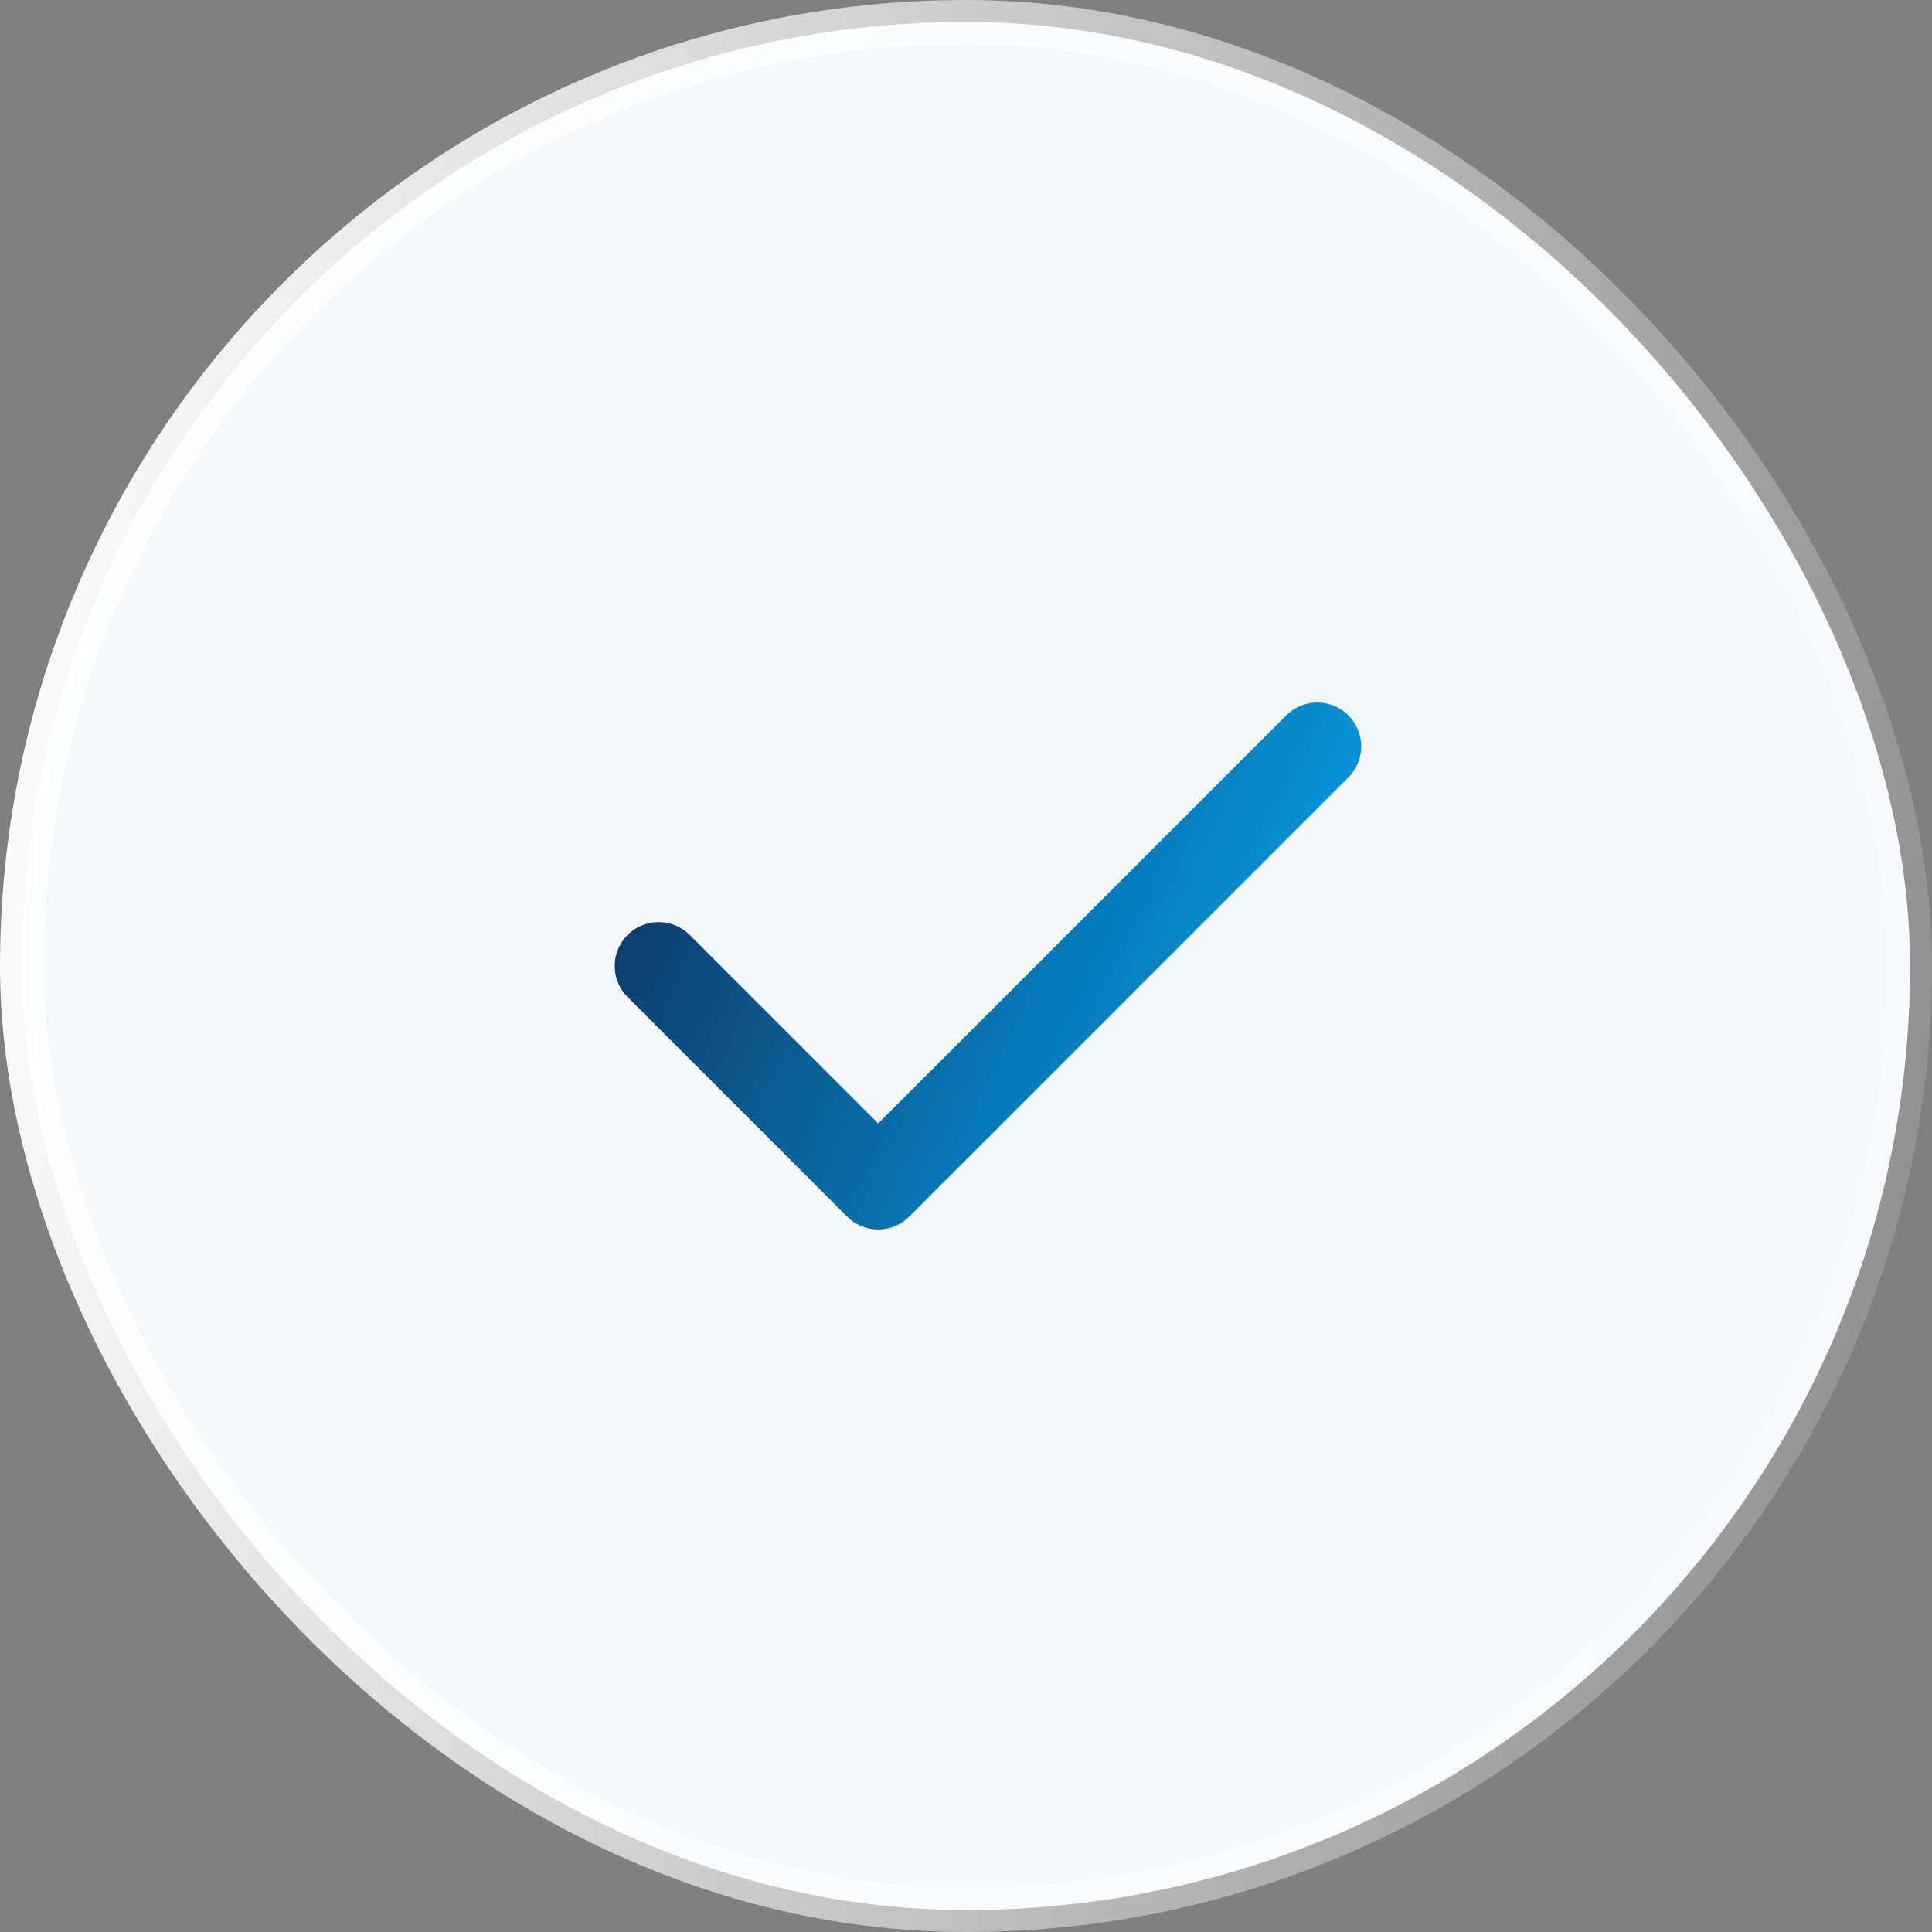
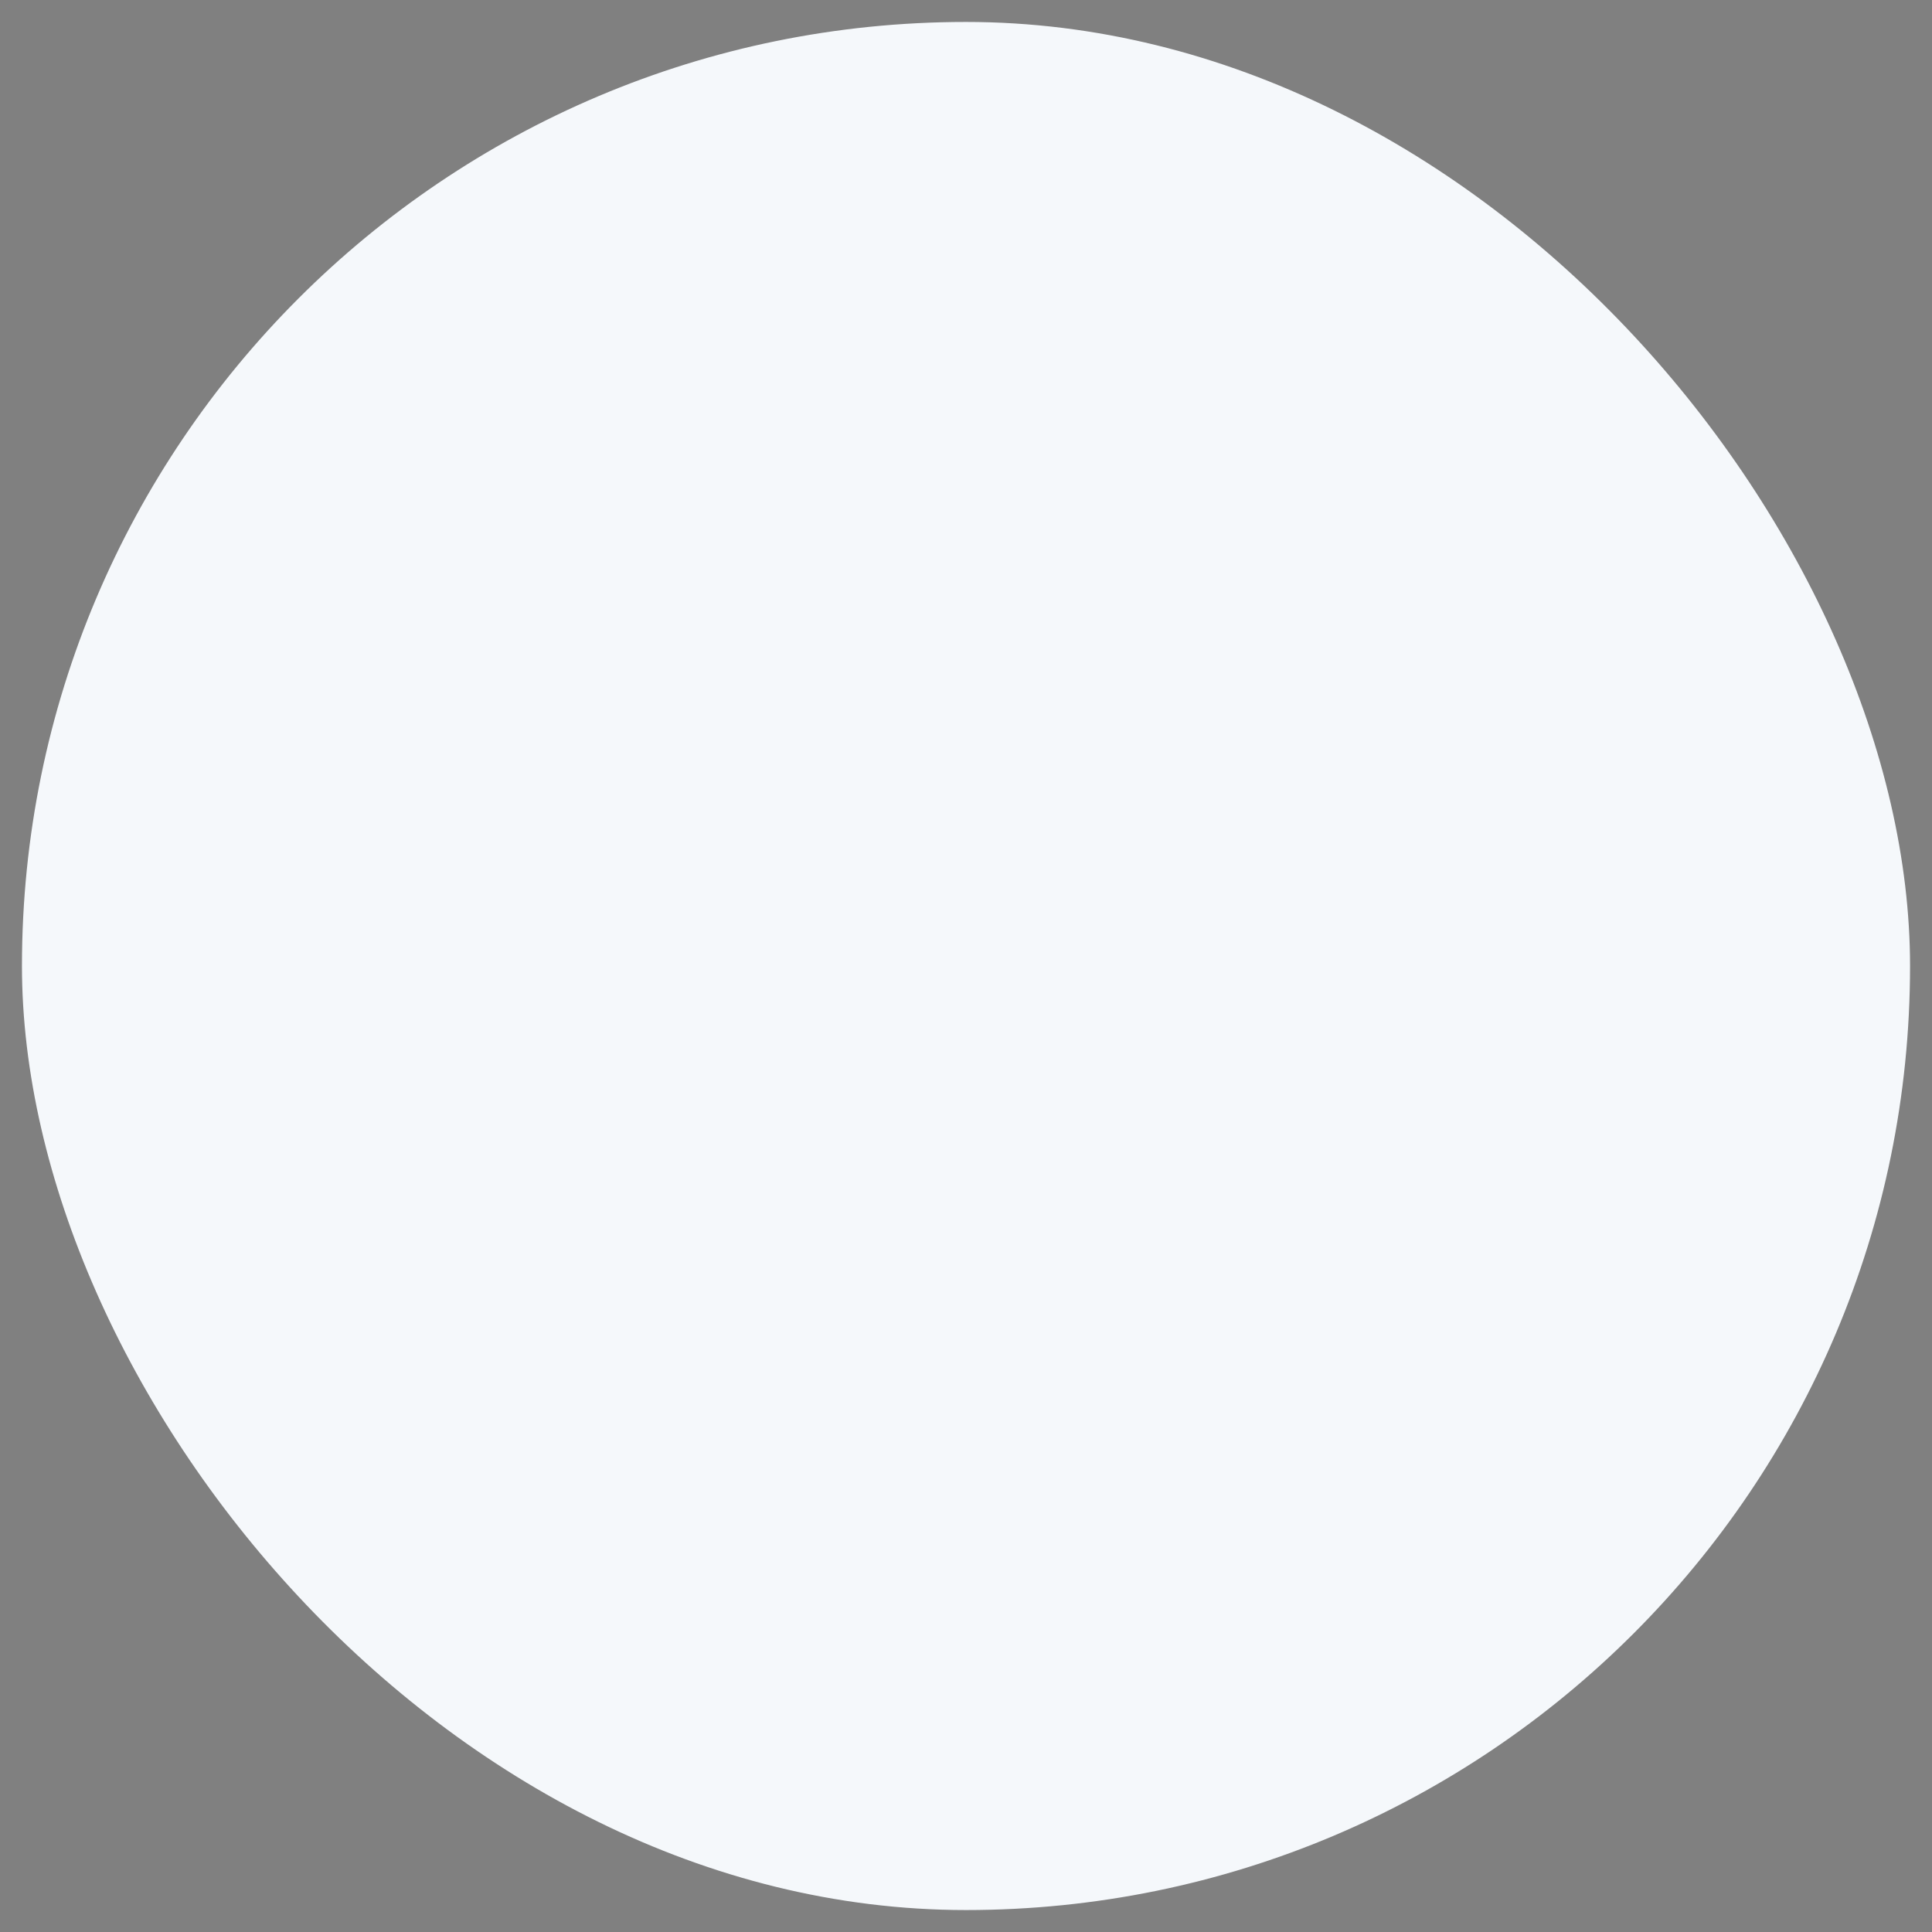
<svg xmlns="http://www.w3.org/2000/svg" width="44" height="44" viewBox="0 0 44 44" fill="none">
  <rect x="0" y="0" width="44" height="44" fill="#808080" stroke="none" />
  <rect x="0.5" y="0.5" width="43" height="43" rx="21.5" fill="#F5F8FB" />
-   <rect x="0.5" y="0.5" width="43" height="43" rx="21.5" stroke="url(#paint0_linear_330_687)" />
-   <path d="M15 22L20 27L30 17" stroke="url(#paint1_linear_330_687)" stroke-width="2" stroke-linecap="round" stroke-linejoin="round" />
  <defs>
    <linearGradient id="paint0_linear_330_687" x1="2.96401e-07" y1="3.6" x2="47.694" y2="10.229" gradientUnits="userSpaceOnUse">
      <stop stop-color="white" />
      <stop offset="1" stop-color="white" stop-opacity="0.11" />
    </linearGradient>
    <linearGradient id="paint1_linear_330_687" x1="15.234" y1="17" x2="31.177" y2="24.498" gradientUnits="userSpaceOnUse">
      <stop stop-color="#0E3968" />
      <stop offset="1" stop-color="#04A7F1" />
    </linearGradient>
  </defs>
</svg>